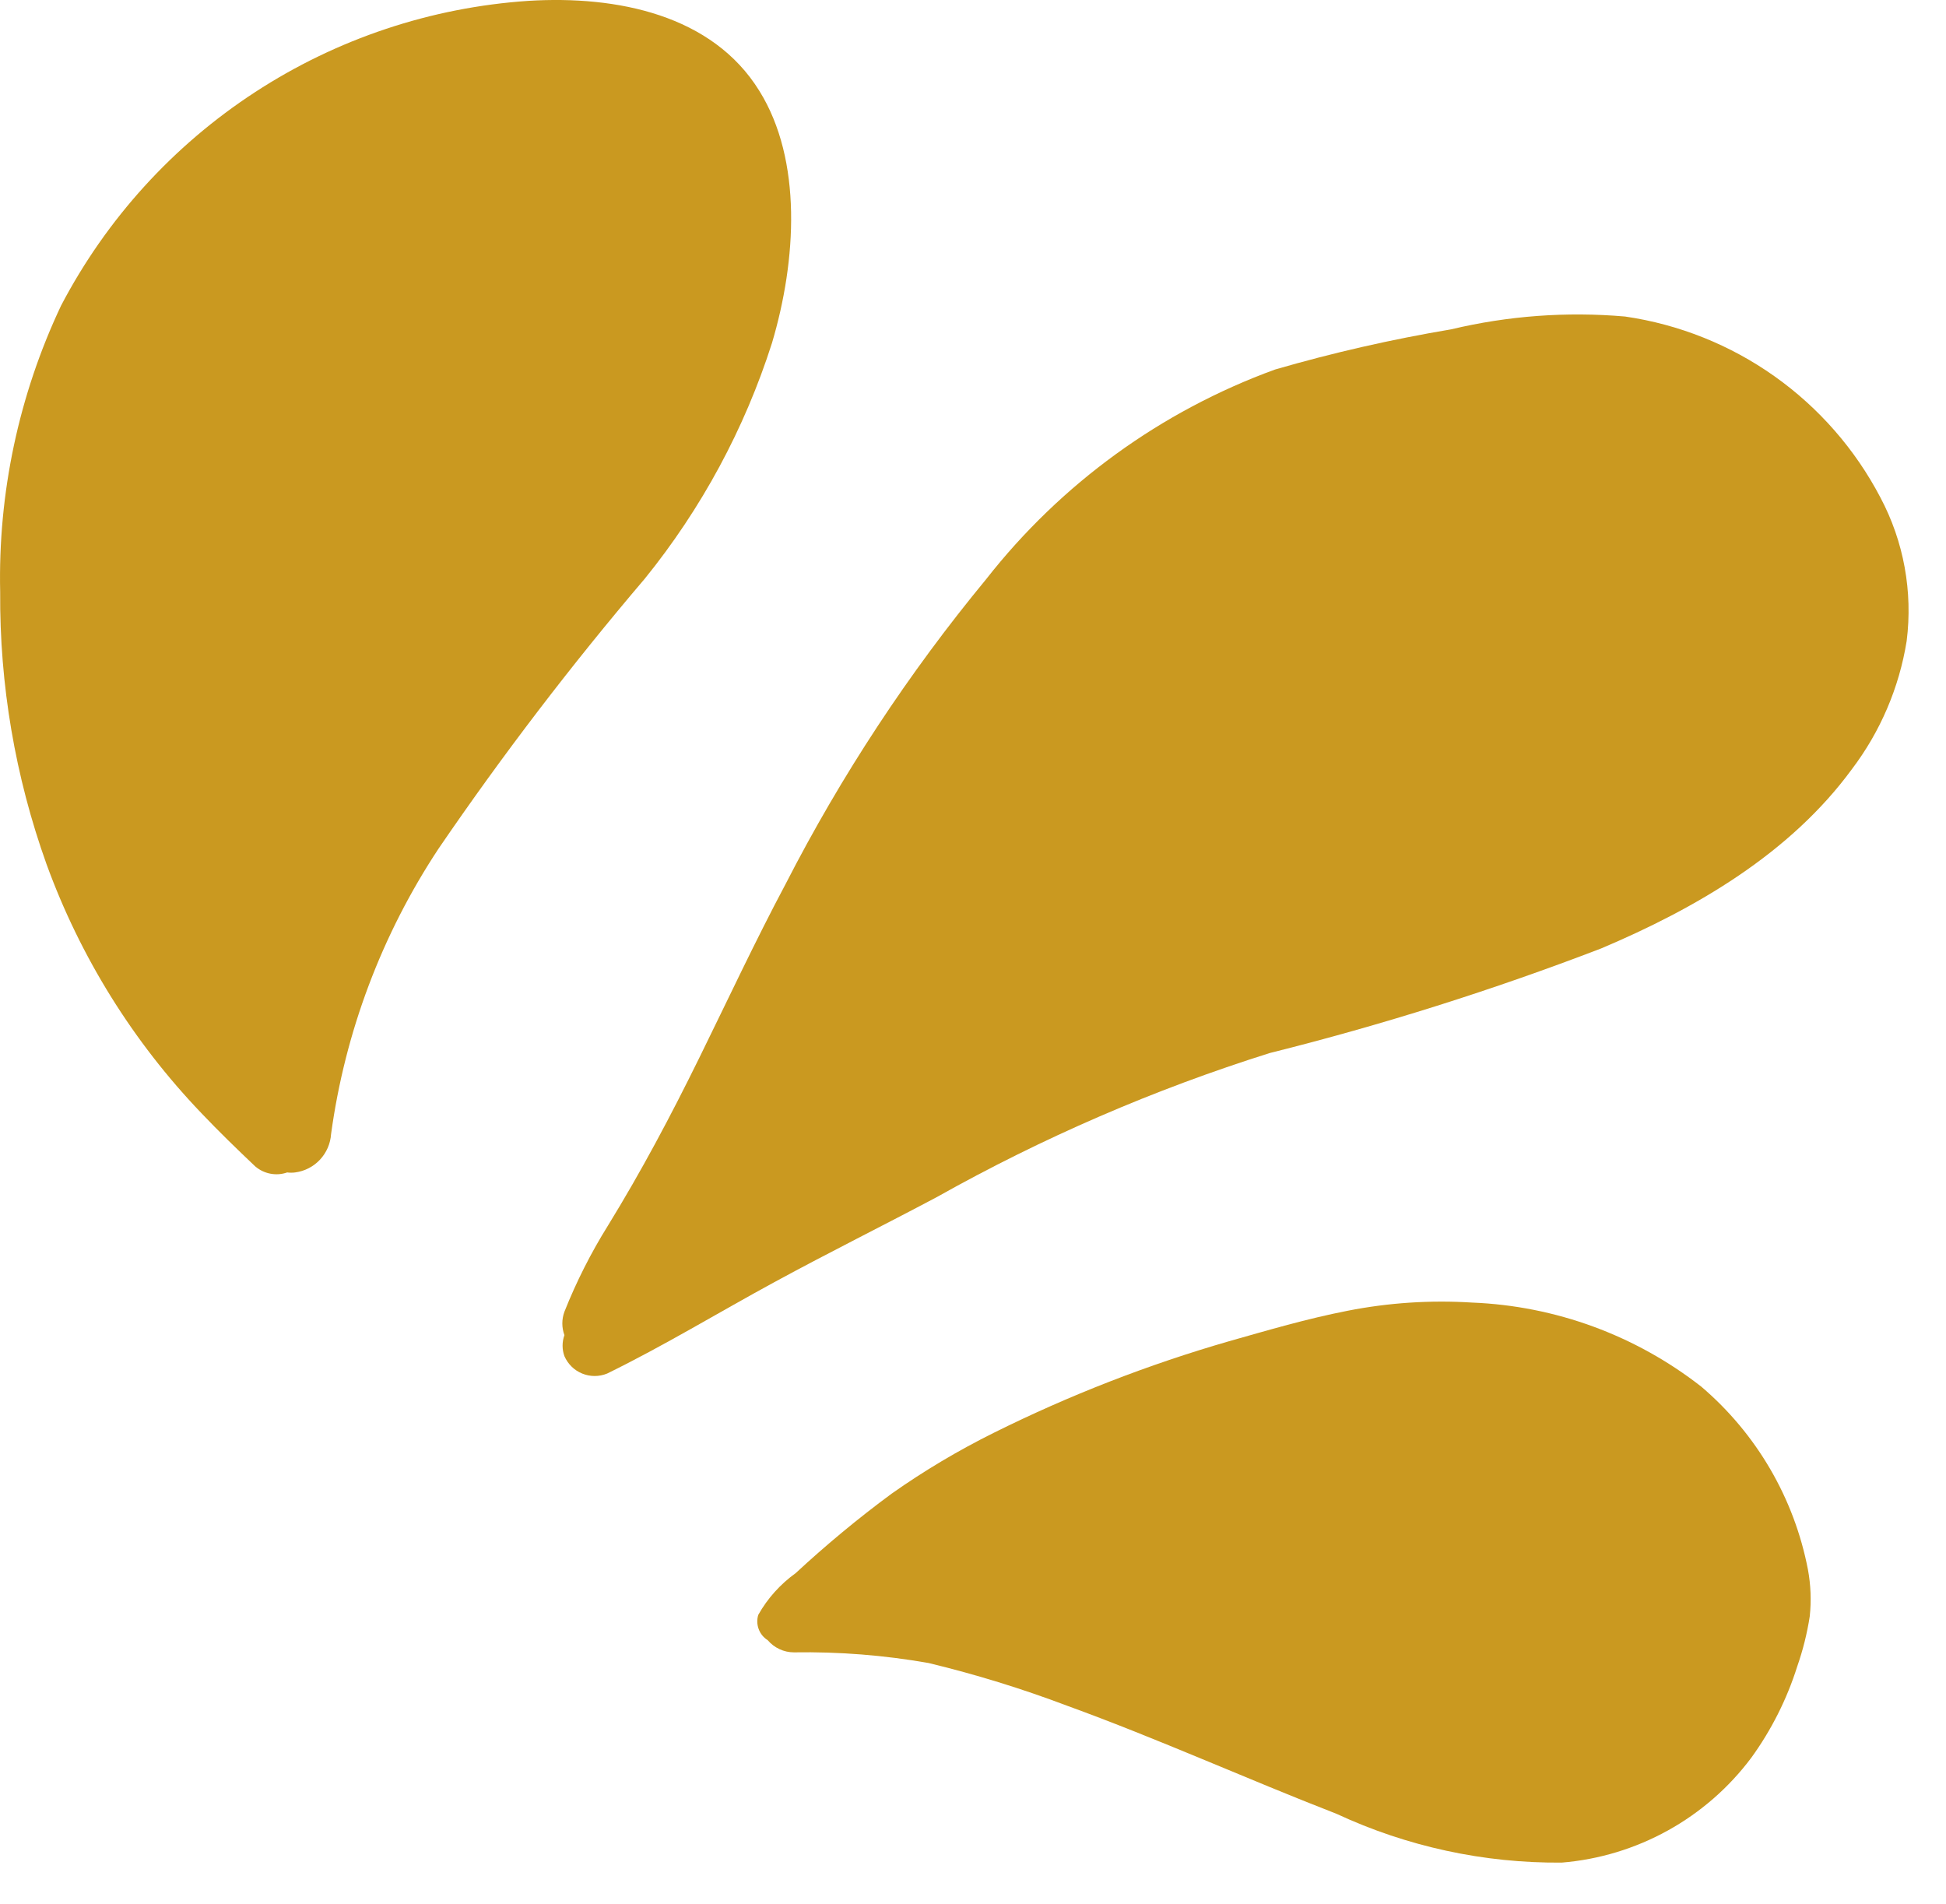
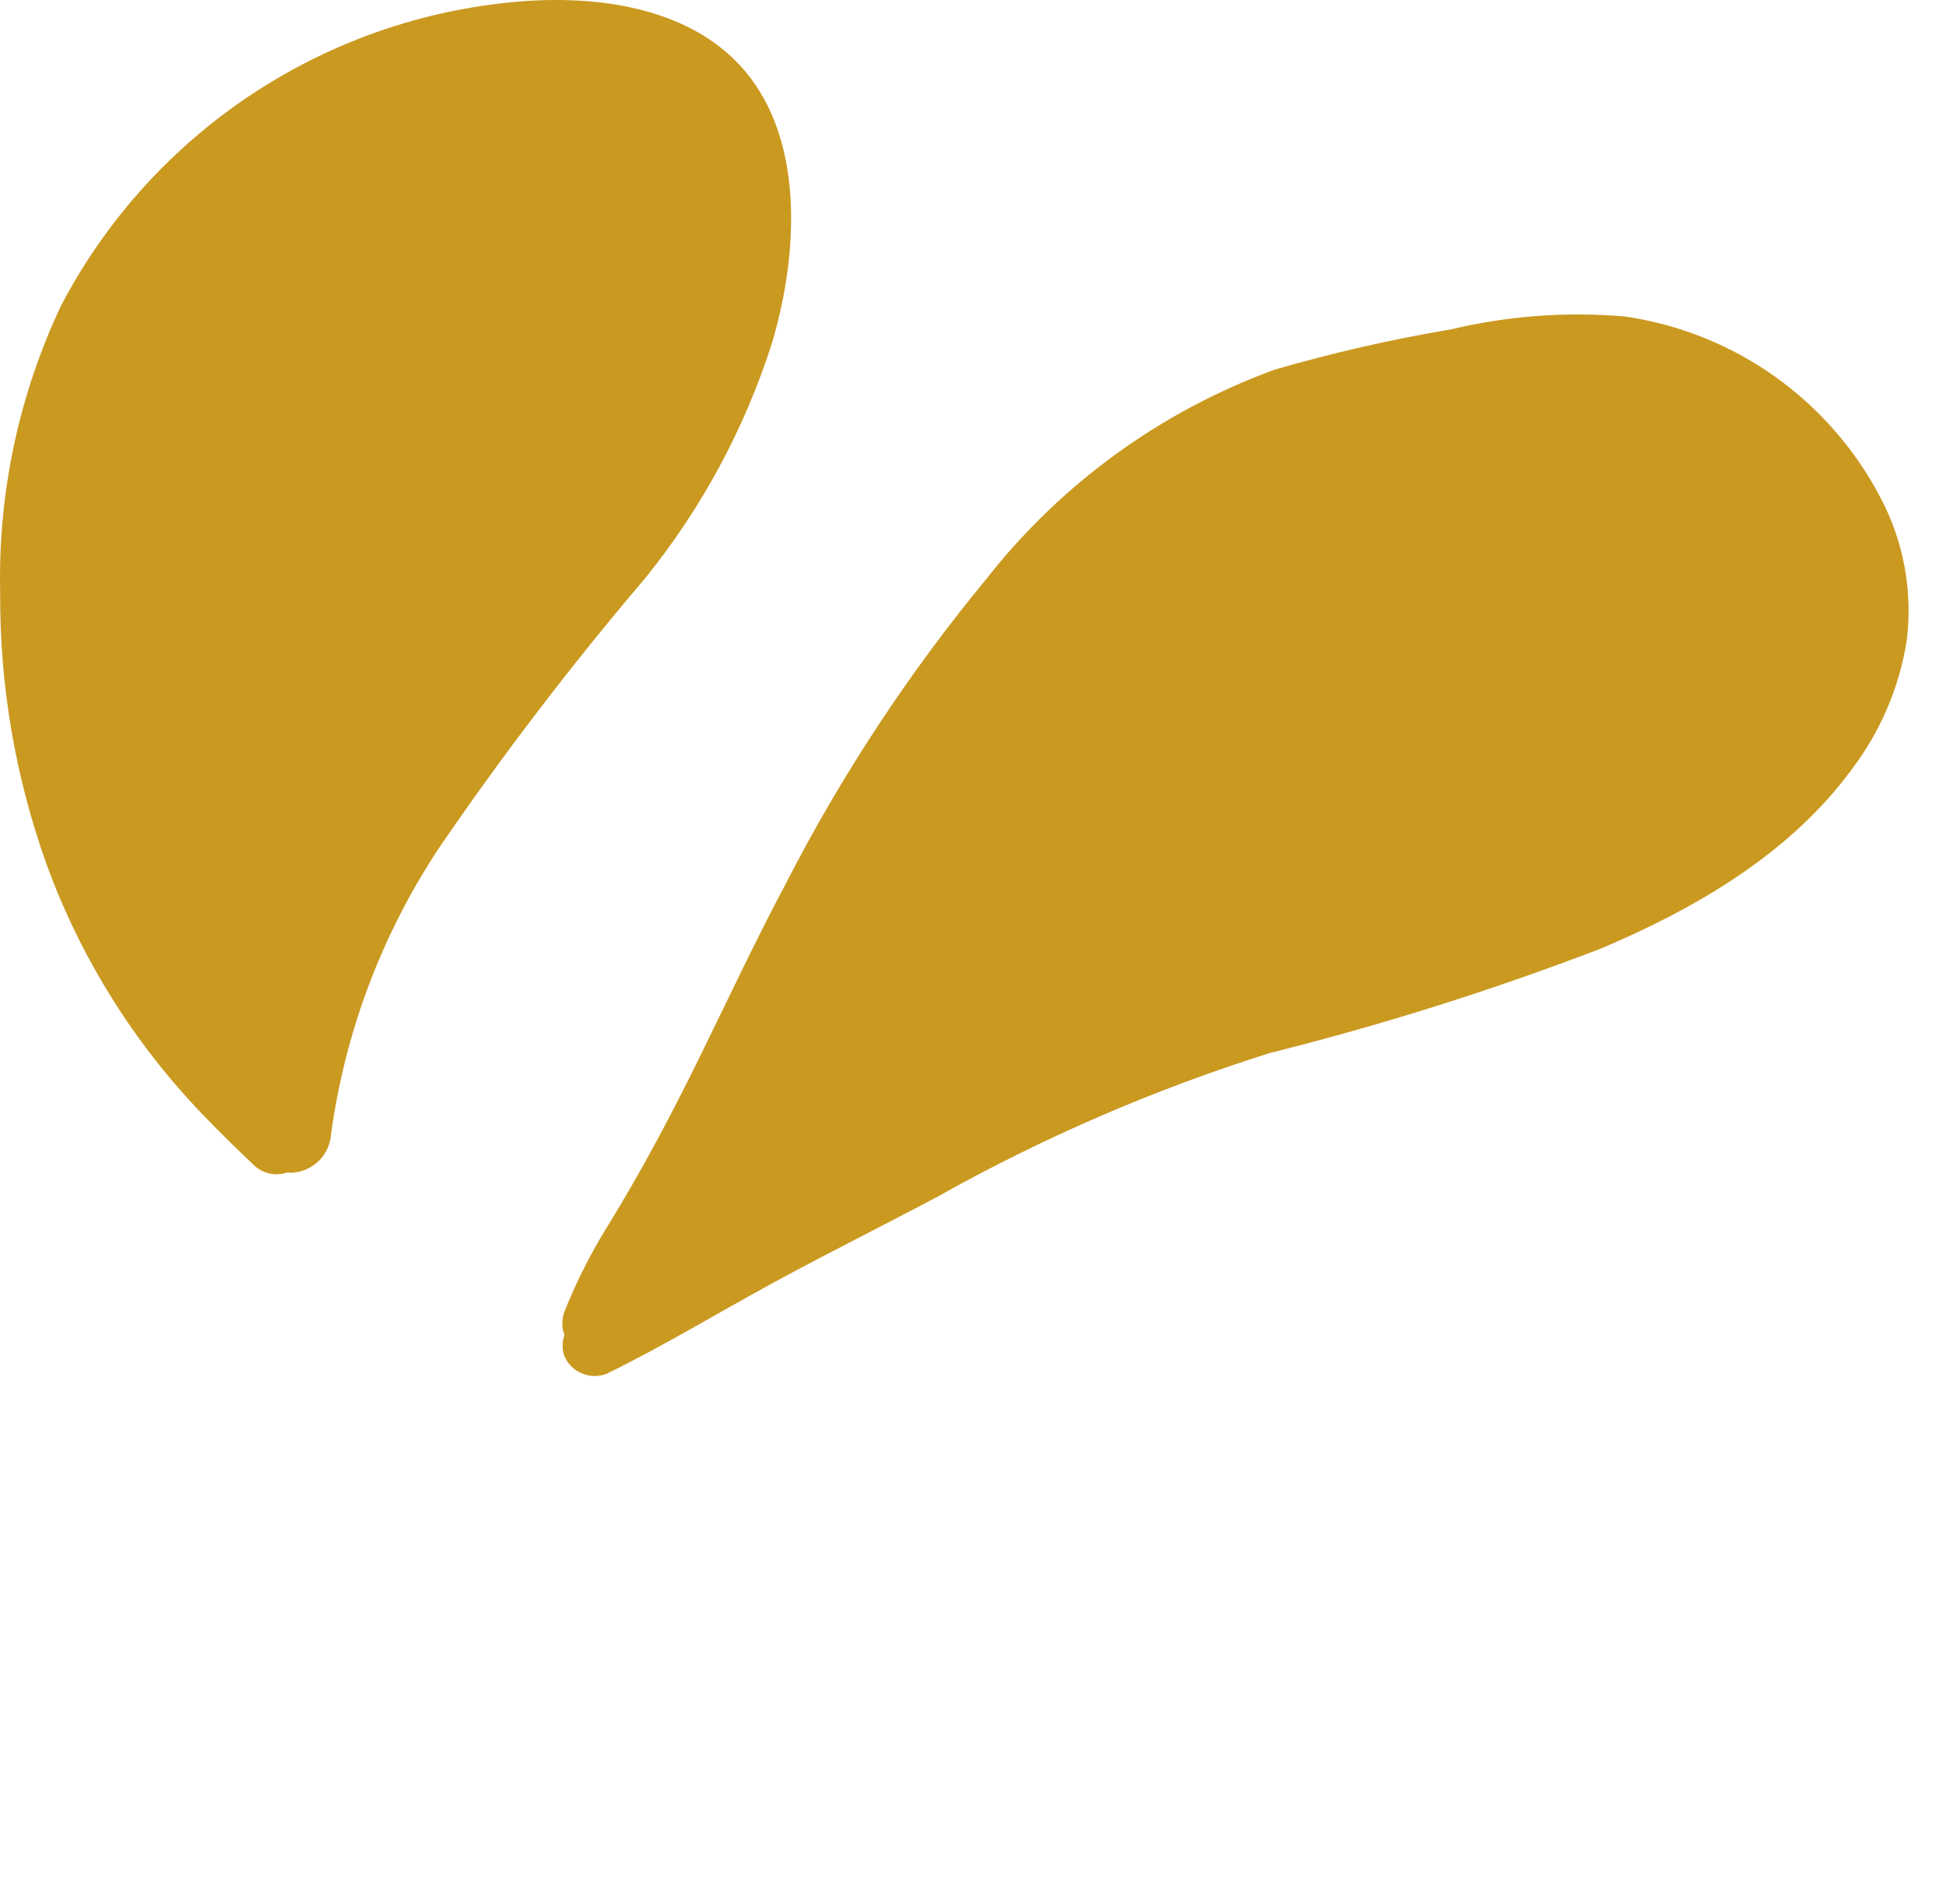
<svg xmlns="http://www.w3.org/2000/svg" width="46" height="45" viewBox="0 0 46 45" fill="none">
  <path d="M12.493 0.02C10.189 0.174 7.962 0.917 6.028 2.179C4.093 3.44 2.515 5.177 1.444 7.223C0.445 9.337 -0.048 11.655 0.004 13.993C-0.011 16.185 0.36 18.362 1.099 20.425C1.898 22.622 3.147 24.629 4.765 26.317C5.175 26.749 5.6 27.16 6.032 27.57C6.135 27.658 6.258 27.718 6.391 27.743C6.524 27.769 6.661 27.759 6.788 27.714C6.851 27.722 6.914 27.722 6.976 27.714C7.201 27.685 7.408 27.578 7.563 27.413C7.718 27.247 7.811 27.033 7.826 26.807C8.156 24.395 9.025 22.088 10.368 20.058C11.879 17.846 13.507 15.716 15.244 13.676C16.582 12.023 17.601 10.135 18.248 8.109C18.831 6.15 18.968 3.787 17.952 2.152C16.843 0.352 14.589 -0.109 12.493 0.02Z" fill="#CA9920" />
  <path d="M38.414 7.482C37.036 7.362 35.648 7.464 34.302 7.785C32.897 8.021 31.507 8.338 30.139 8.735C27.445 9.717 25.079 11.434 23.311 13.691C21.476 15.914 19.887 18.329 18.572 20.893C17.851 22.247 17.203 23.637 16.526 25.013C15.849 26.389 15.165 27.678 14.373 28.967C13.969 29.614 13.624 30.297 13.342 31.006C13.276 31.184 13.276 31.381 13.342 31.56C13.284 31.721 13.284 31.897 13.342 32.057C13.424 32.244 13.574 32.392 13.763 32.468C13.951 32.545 14.162 32.545 14.351 32.468C15.705 31.805 16.98 31.027 18.305 30.307C19.63 29.587 20.869 28.974 22.144 28.297C24.643 26.893 27.282 25.751 30.016 24.891C32.674 24.227 35.288 23.402 37.846 22.42C40.078 21.477 42.311 20.18 43.773 18.185C44.448 17.296 44.893 16.255 45.07 15.153C45.218 13.985 45.002 12.8 44.45 11.761C43.854 10.621 42.996 9.639 41.947 8.895C40.898 8.151 39.687 7.667 38.414 7.482Z" fill="#CA9920" />
-   <path d="M34.799 30.79C33.813 30.728 32.823 30.793 31.853 30.984C30.895 31.171 29.966 31.445 29.052 31.704C27.139 32.256 25.281 32.979 23.498 33.865C22.656 34.283 21.847 34.764 21.078 35.306C20.287 35.889 19.53 36.517 18.809 37.185C18.446 37.446 18.143 37.782 17.924 38.172C17.89 38.282 17.894 38.401 17.934 38.509C17.974 38.617 18.049 38.709 18.147 38.77C18.223 38.86 18.318 38.932 18.425 38.982C18.532 39.032 18.648 39.058 18.766 39.058C19.833 39.041 20.899 39.125 21.95 39.31C23.06 39.578 24.152 39.914 25.22 40.318C27.381 41.103 29.462 42.047 31.594 42.875C33.26 43.65 35.079 44.044 36.917 44.028C37.796 43.956 38.651 43.697 39.423 43.27C40.195 42.843 40.868 42.257 41.397 41.55C41.873 40.893 42.24 40.163 42.484 39.389C42.618 39.005 42.717 38.61 42.779 38.208C42.819 37.838 42.804 37.465 42.736 37.099C42.411 35.414 41.522 33.89 40.215 32.777C38.663 31.564 36.768 30.868 34.799 30.79Z" fill="#CA9920" />
</svg>